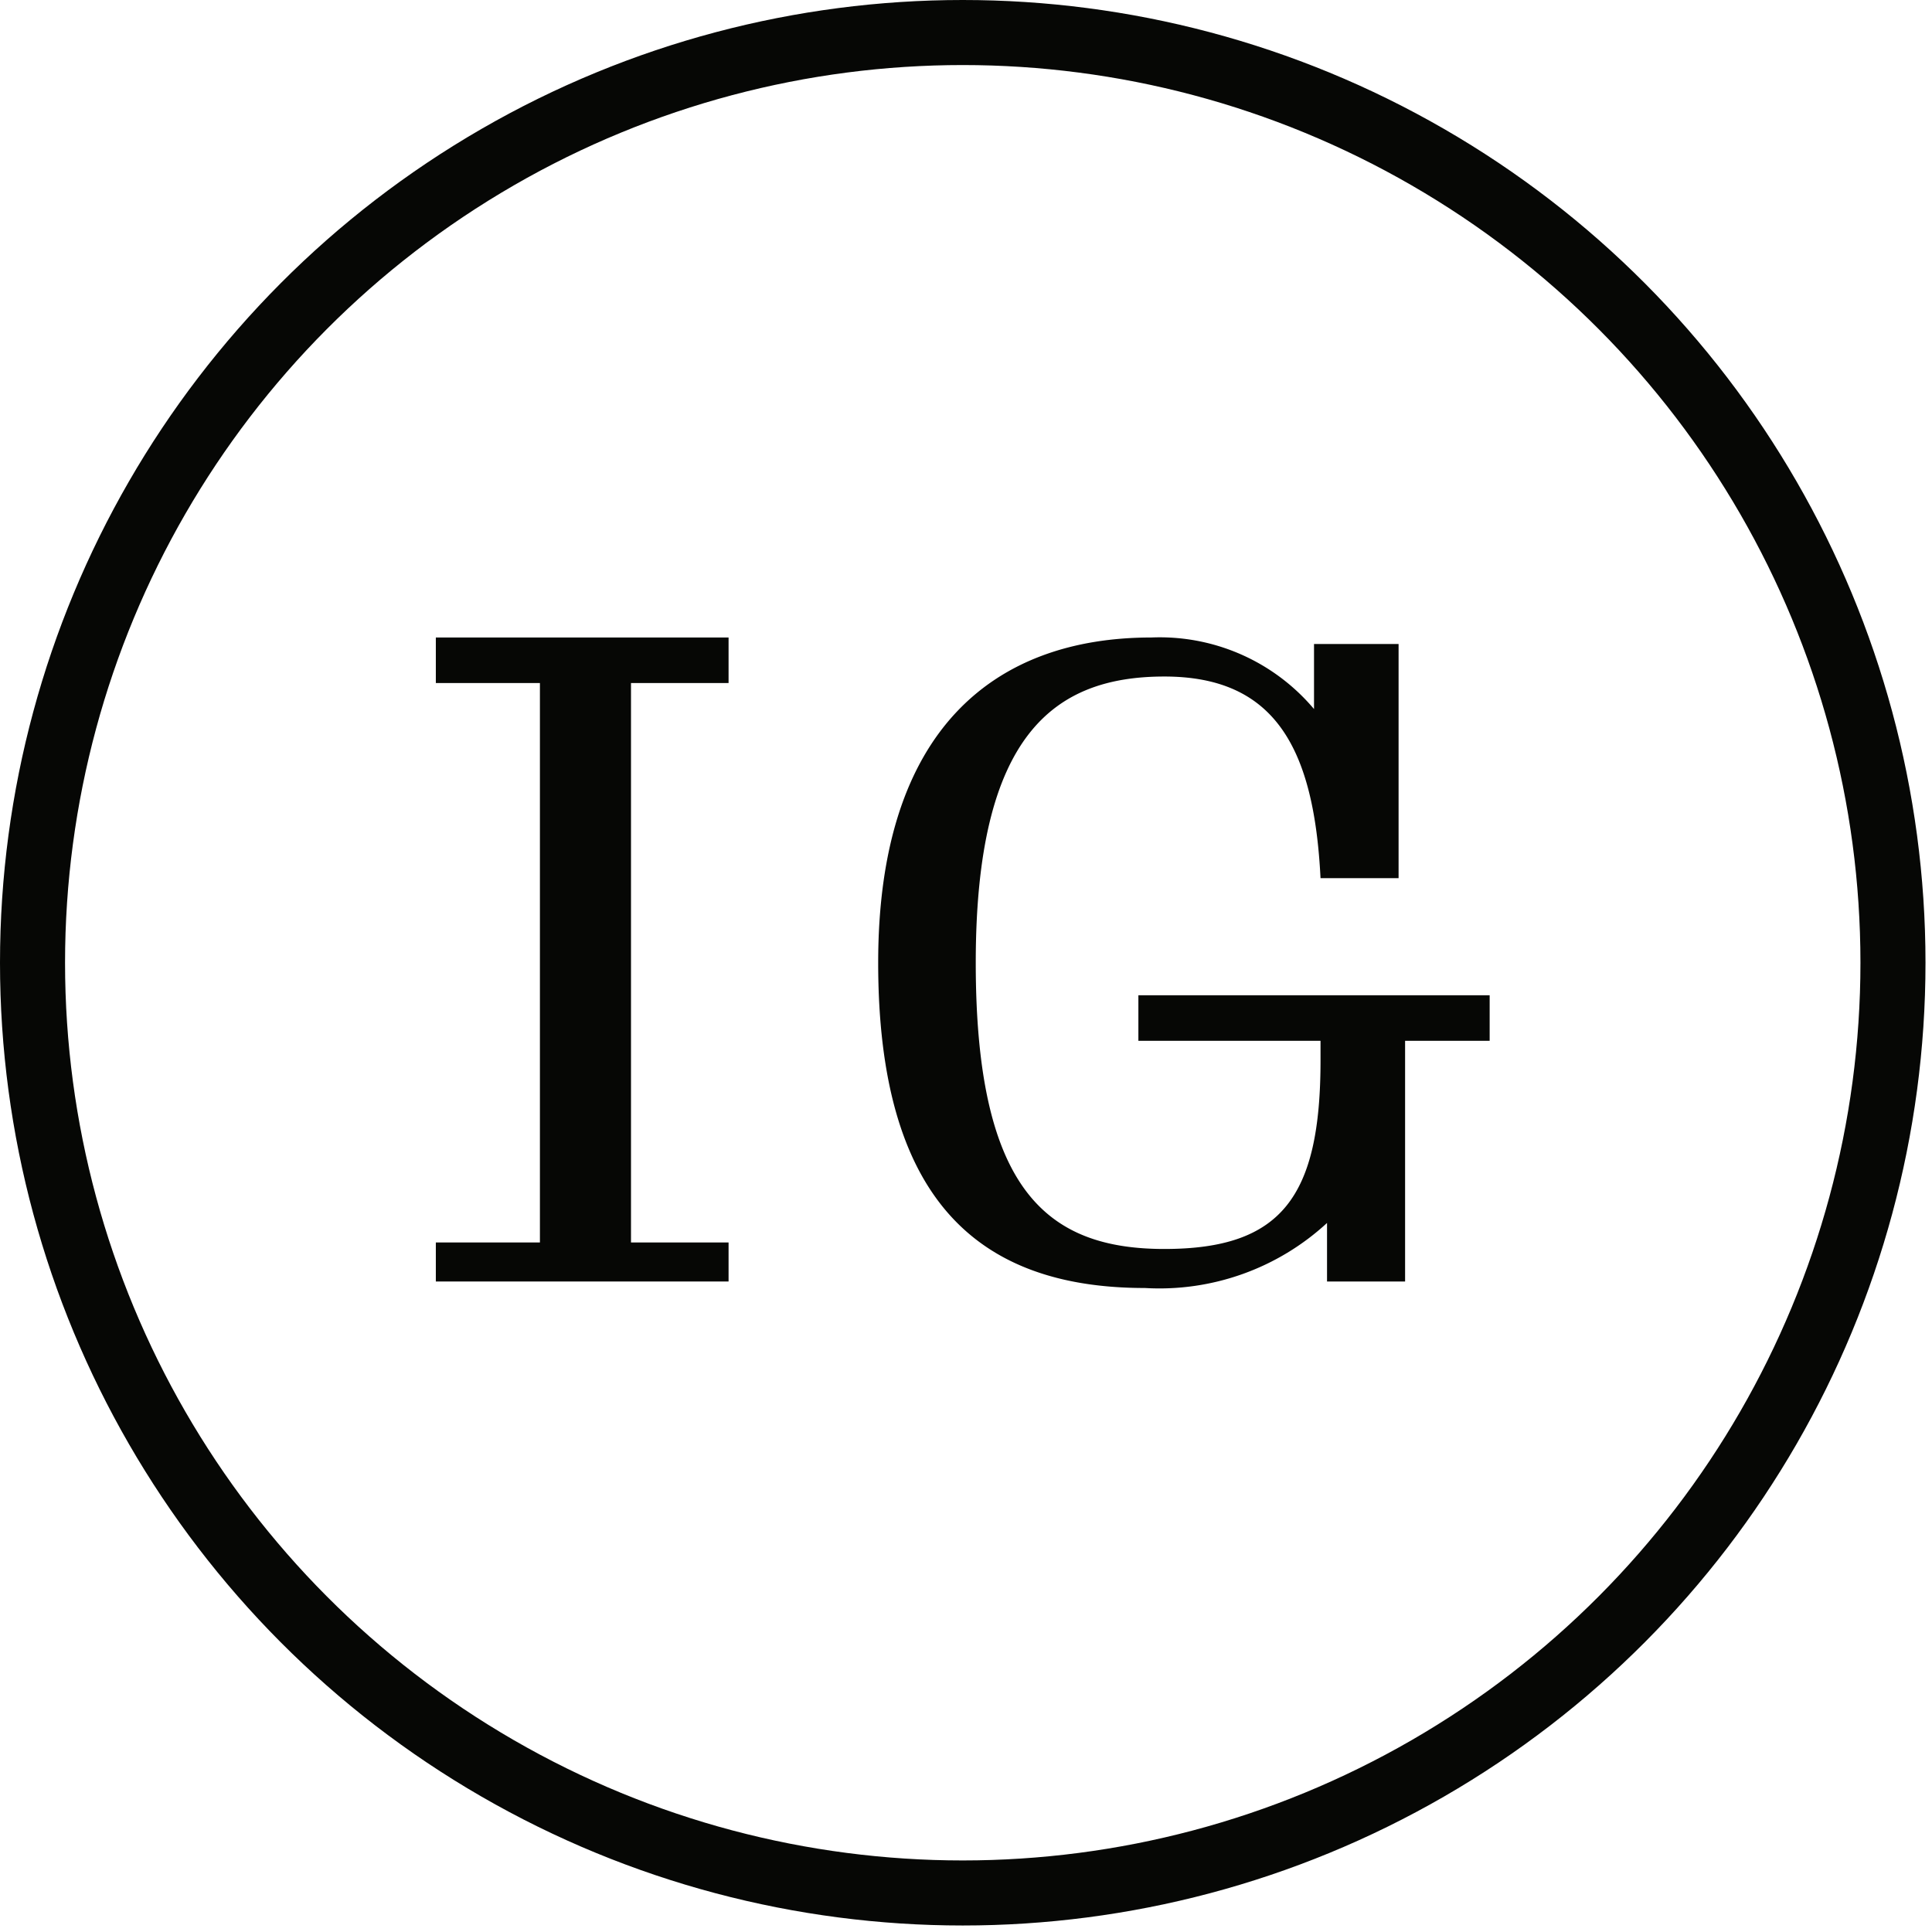
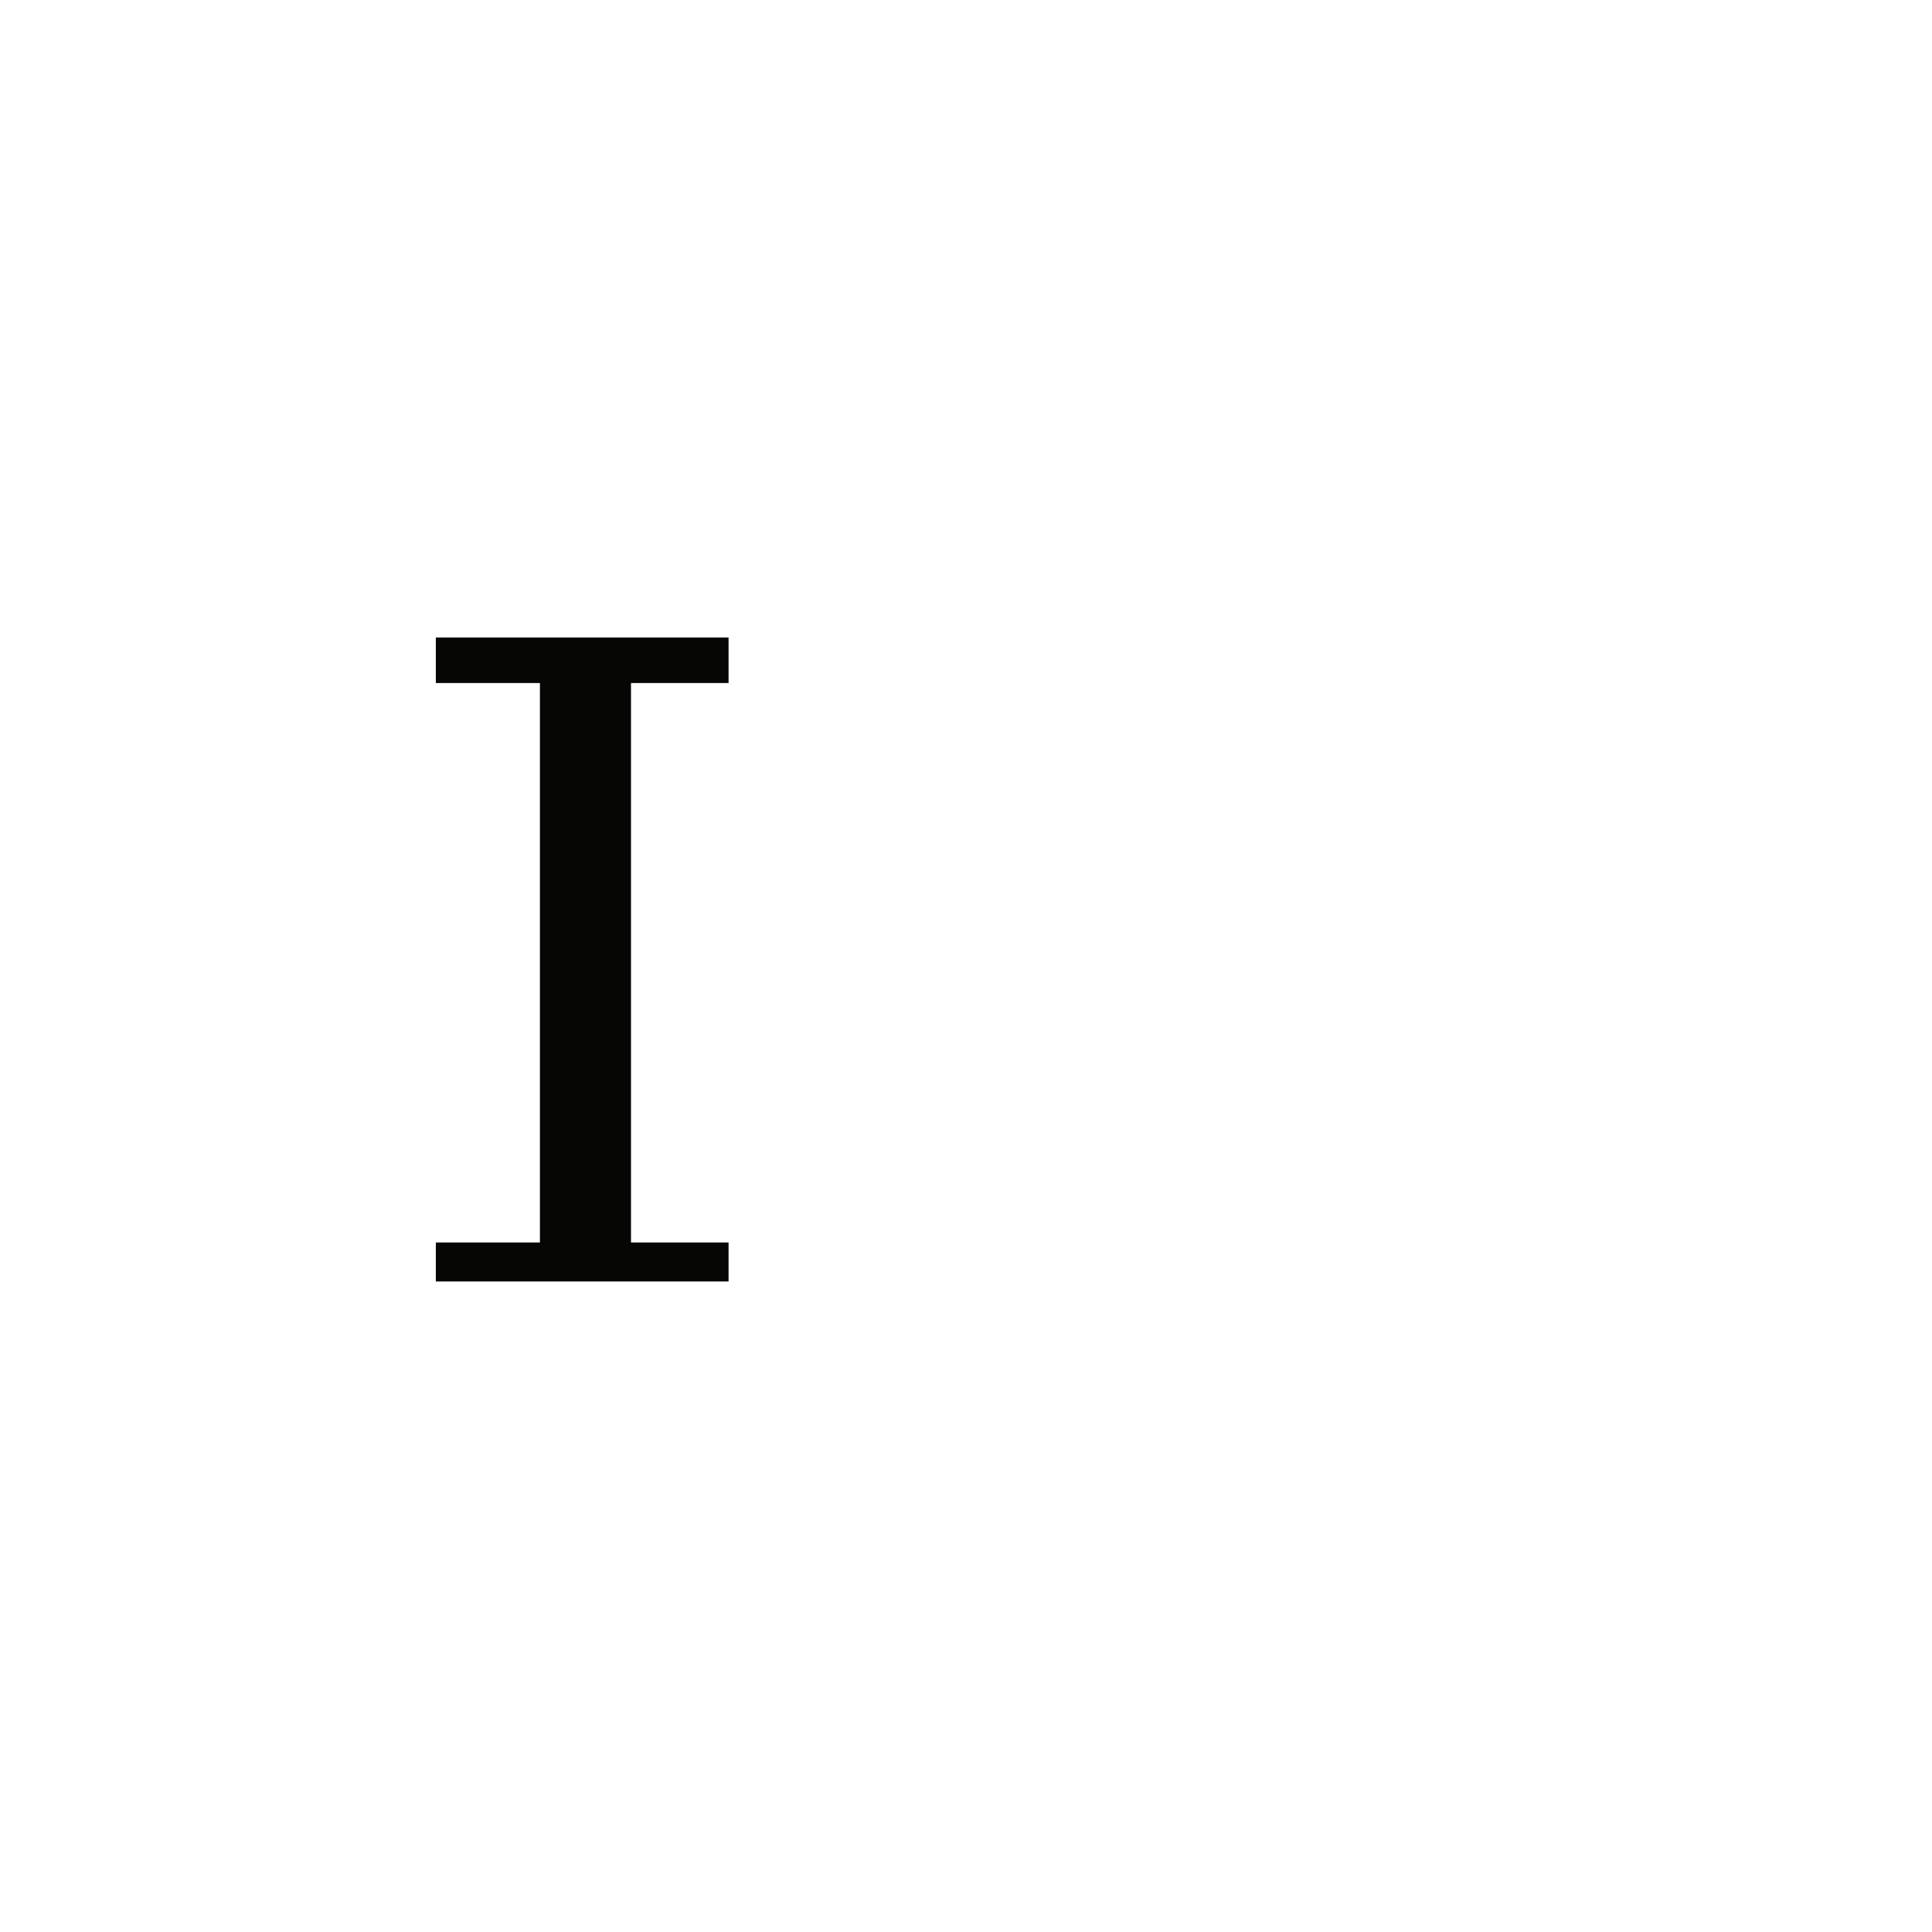
<svg xmlns="http://www.w3.org/2000/svg" id="ad41dc62-3c22-4907-971b-b79a8b79fb10" data-name="Layer 1" viewBox="0 0 29.7 29.7">
  <path d="M9.4,21.8H11V13.2H9.4v-.7h4.5v.7H12.4v8.6h1.5v.6H9.4Z" transform="translate(-2.7 -2.7)" style="fill:#060705" />
-   <path d="M23.1,21.5a3.8,3.8,0,0,1-2.8,1c-2.6,0-4.1-1.4-4.1-5s1.8-5,4.2-5a3.1,3.1,0,0,1,2.5,1.1v-1h1.3v3.6H23c-.1-2-.7-3.1-2.4-3.1s-2.9.9-2.9,4.4,1.1,4.4,2.9,4.4S23,21.1,23,19v-.3H20.2v-.7h5.4v.7H24.3v3.7H23.1Z" transform="translate(-2.7 -2.7)" style="fill:#060705" />
-   <circle cx="14.8" cy="14.8" r="14.3" style="fill:none;stroke:#060705;stroke-miterlimit:10" />
</svg>